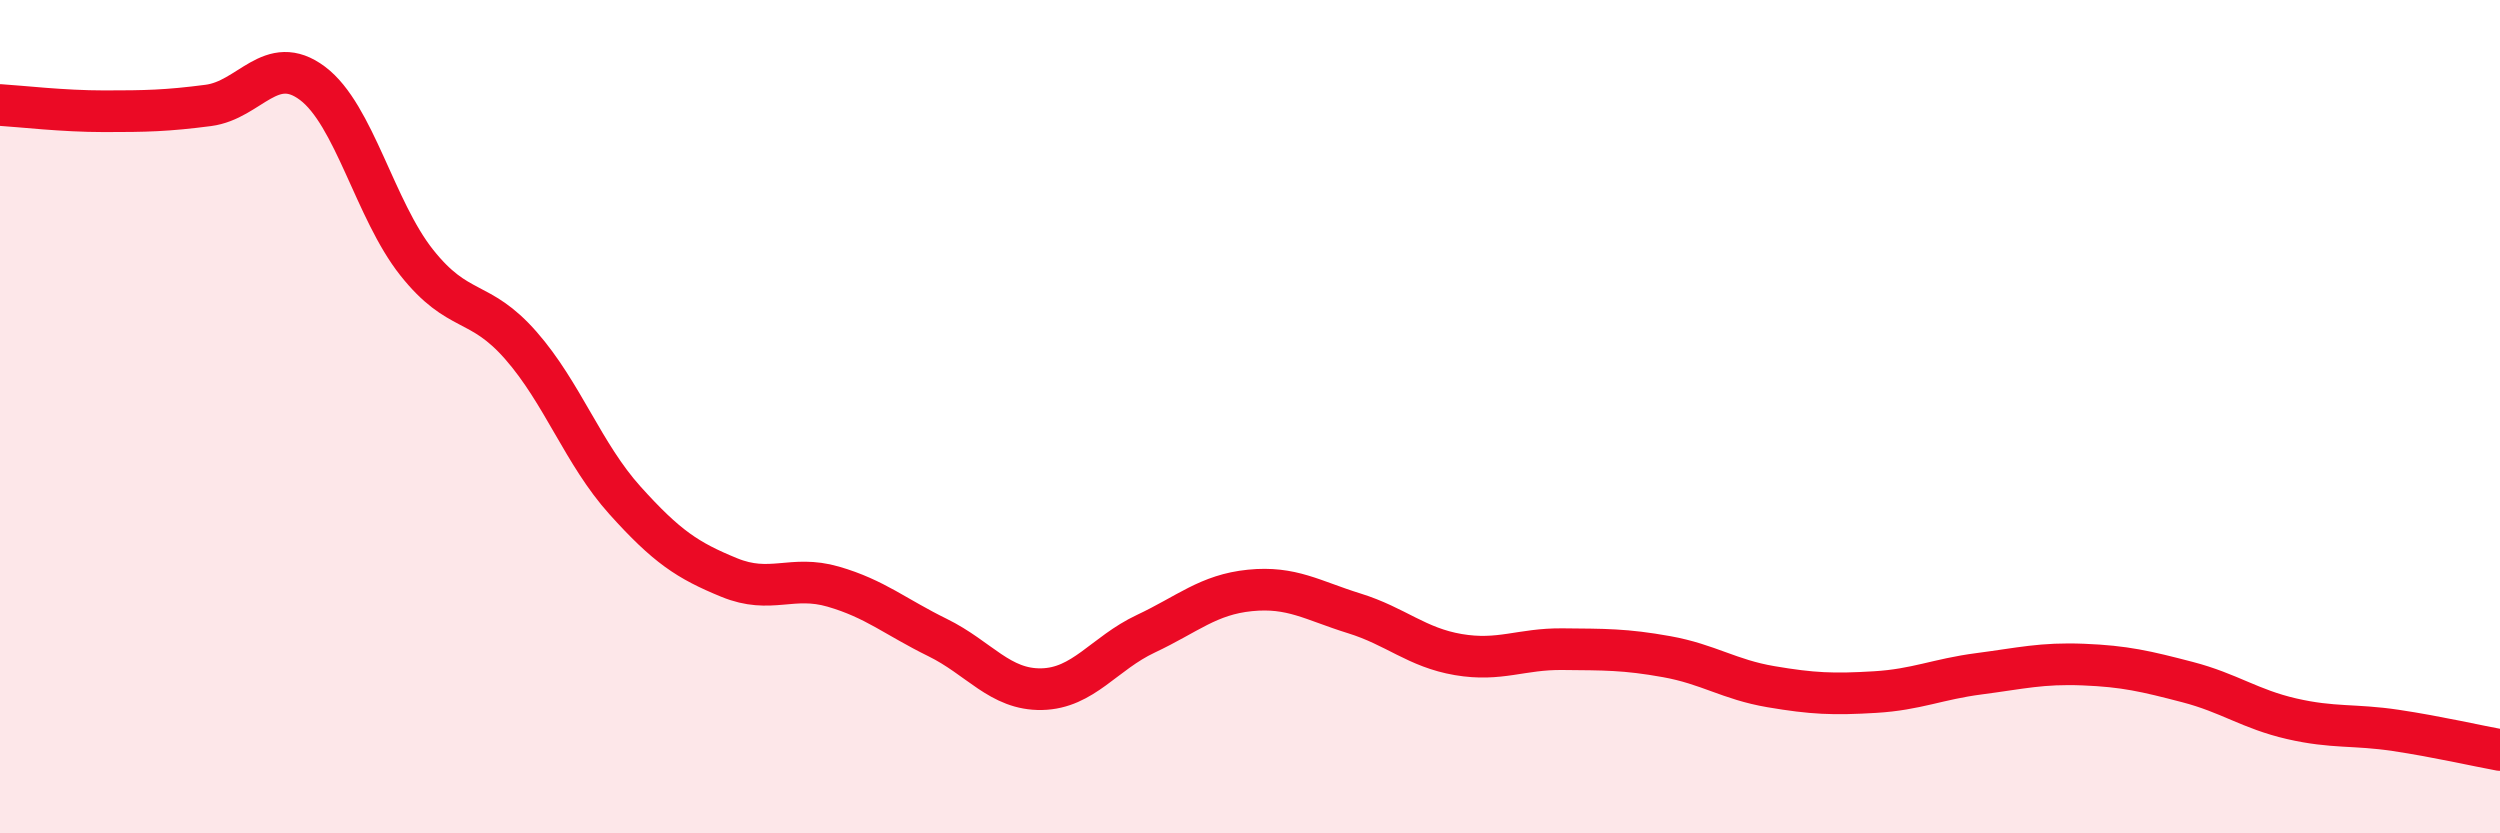
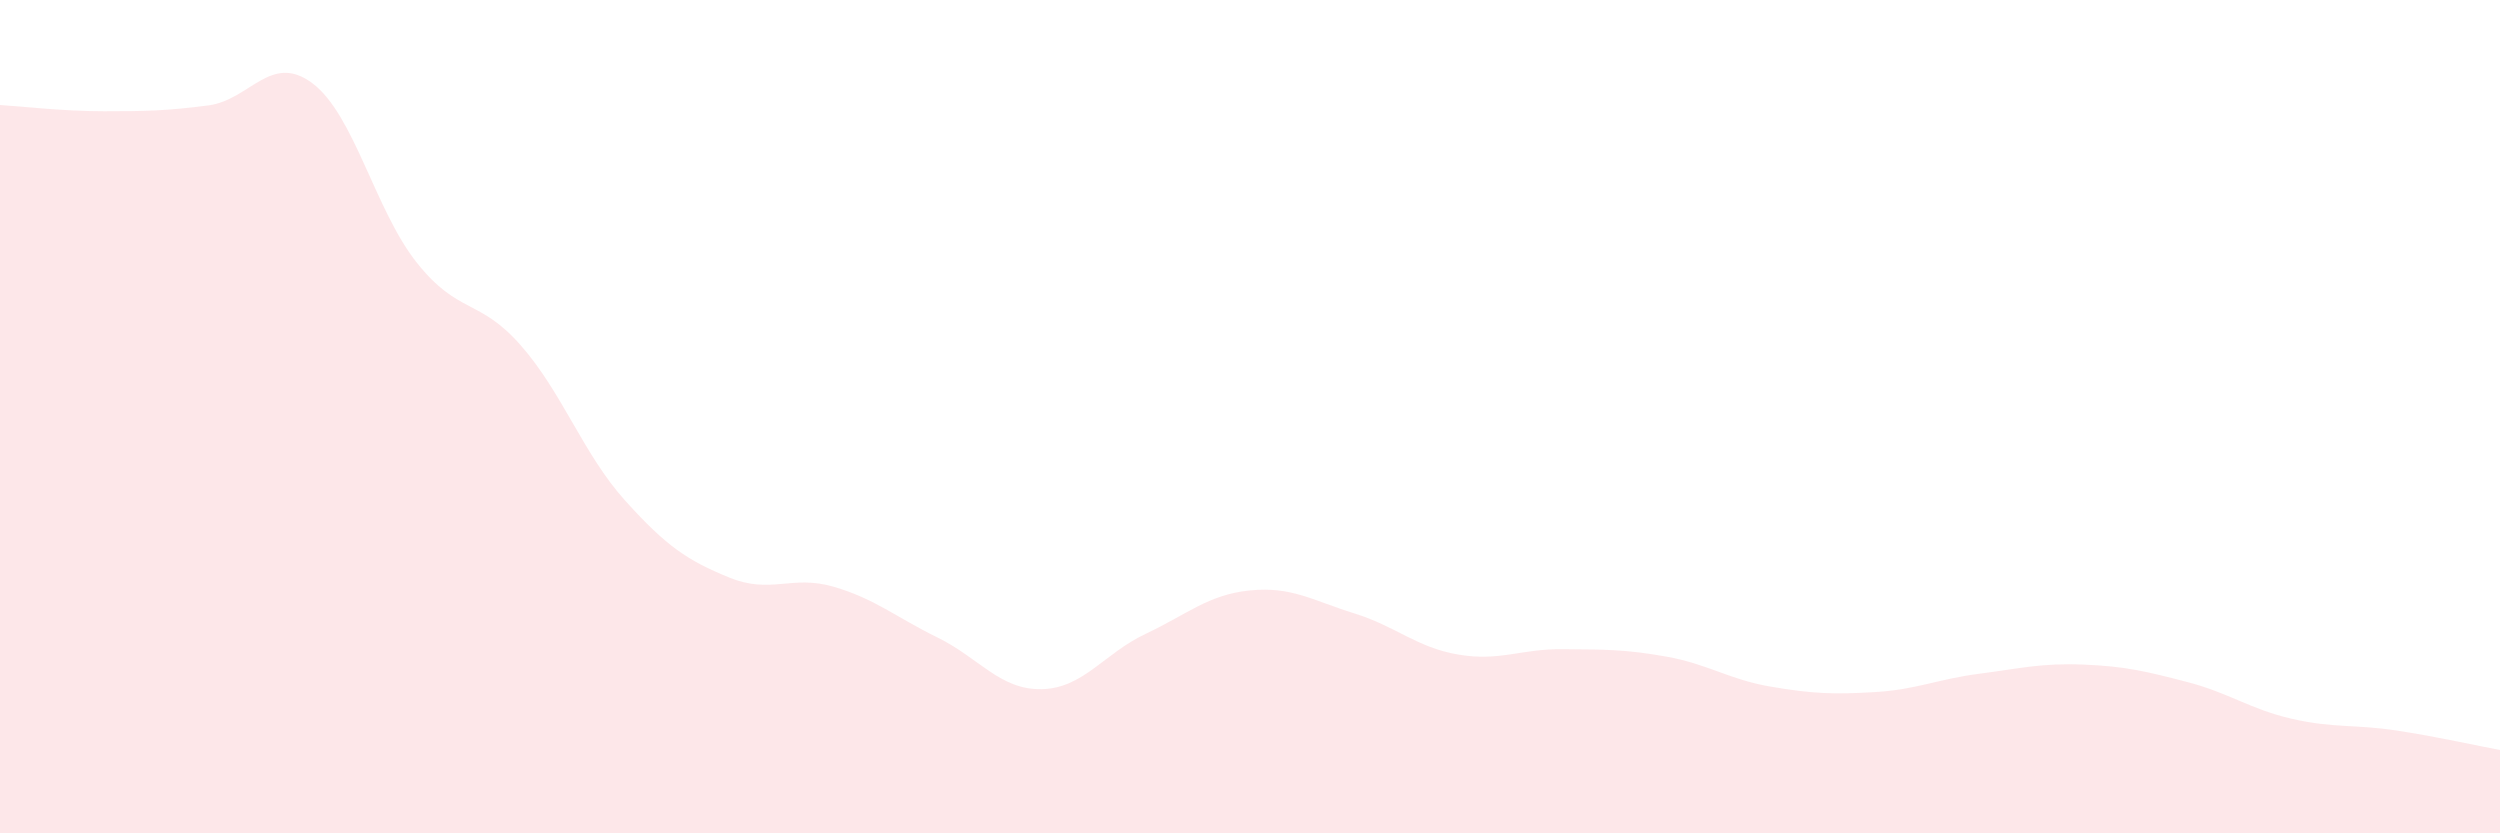
<svg xmlns="http://www.w3.org/2000/svg" width="60" height="20" viewBox="0 0 60 20">
  <path d="M 0,2.52 C 0.5,2.55 1.5,2.67 2.5,2.67 C 3.5,2.67 4,2.66 5,2.53 C 6,2.4 6.5,1.25 7.5,2 C 8.5,2.75 9,5.04 10,6.3 C 11,7.56 11.5,7.15 12.5,8.29 C 13.5,9.43 14,10.9 15,12.01 C 16,13.12 16.5,13.45 17.5,13.86 C 18.5,14.27 19,13.79 20,14.08 C 21,14.37 21.5,14.81 22.5,15.3 C 23.5,15.79 24,16.56 25,16.54 C 26,16.52 26.5,15.68 27.5,15.21 C 28.5,14.74 29,14.27 30,14.17 C 31,14.07 31.5,14.41 32.5,14.72 C 33.5,15.03 34,15.54 35,15.71 C 36,15.88 36.5,15.57 37.5,15.58 C 38.5,15.59 39,15.58 40,15.76 C 41,15.94 41.5,16.31 42.5,16.48 C 43.5,16.65 44,16.67 45,16.61 C 46,16.55 46.5,16.3 47.5,16.17 C 48.5,16.04 49,15.91 50,15.95 C 51,15.99 51.5,16.11 52.5,16.37 C 53.5,16.63 54,17.02 55,17.25 C 56,17.48 56.5,17.38 57.5,17.53 C 58.5,17.68 59.5,17.91 60,18L60 20L0 20Z" fill="#EB0A25" opacity="0.1" stroke-linecap="round" stroke-linejoin="round" />
-   <path d="M 0,2.52 C 0.5,2.55 1.5,2.67 2.5,2.67 C 3.5,2.67 4,2.66 5,2.53 C 6,2.4 6.5,1.25 7.5,2 C 8.5,2.75 9,5.04 10,6.3 C 11,7.56 11.5,7.15 12.5,8.29 C 13.5,9.43 14,10.9 15,12.01 C 16,13.12 16.5,13.45 17.5,13.86 C 18.5,14.27 19,13.79 20,14.08 C 21,14.37 21.5,14.81 22.5,15.3 C 23.5,15.79 24,16.56 25,16.54 C 26,16.52 26.5,15.68 27.5,15.21 C 28.5,14.74 29,14.27 30,14.17 C 31,14.07 31.5,14.41 32.5,14.72 C 33.5,15.03 34,15.54 35,15.71 C 36,15.88 36.5,15.57 37.5,15.58 C 38.5,15.59 39,15.58 40,15.76 C 41,15.94 41.5,16.31 42.5,16.48 C 43.5,16.65 44,16.67 45,16.61 C 46,16.55 46.5,16.3 47.5,16.17 C 48.5,16.04 49,15.91 50,15.95 C 51,15.99 51.5,16.11 52.5,16.37 C 53.5,16.63 54,17.02 55,17.25 C 56,17.48 56.5,17.38 57.5,17.53 C 58.5,17.68 59.5,17.91 60,18" stroke="#EB0A25" stroke-width="1" fill="none" stroke-linecap="round" stroke-linejoin="round" />
</svg>